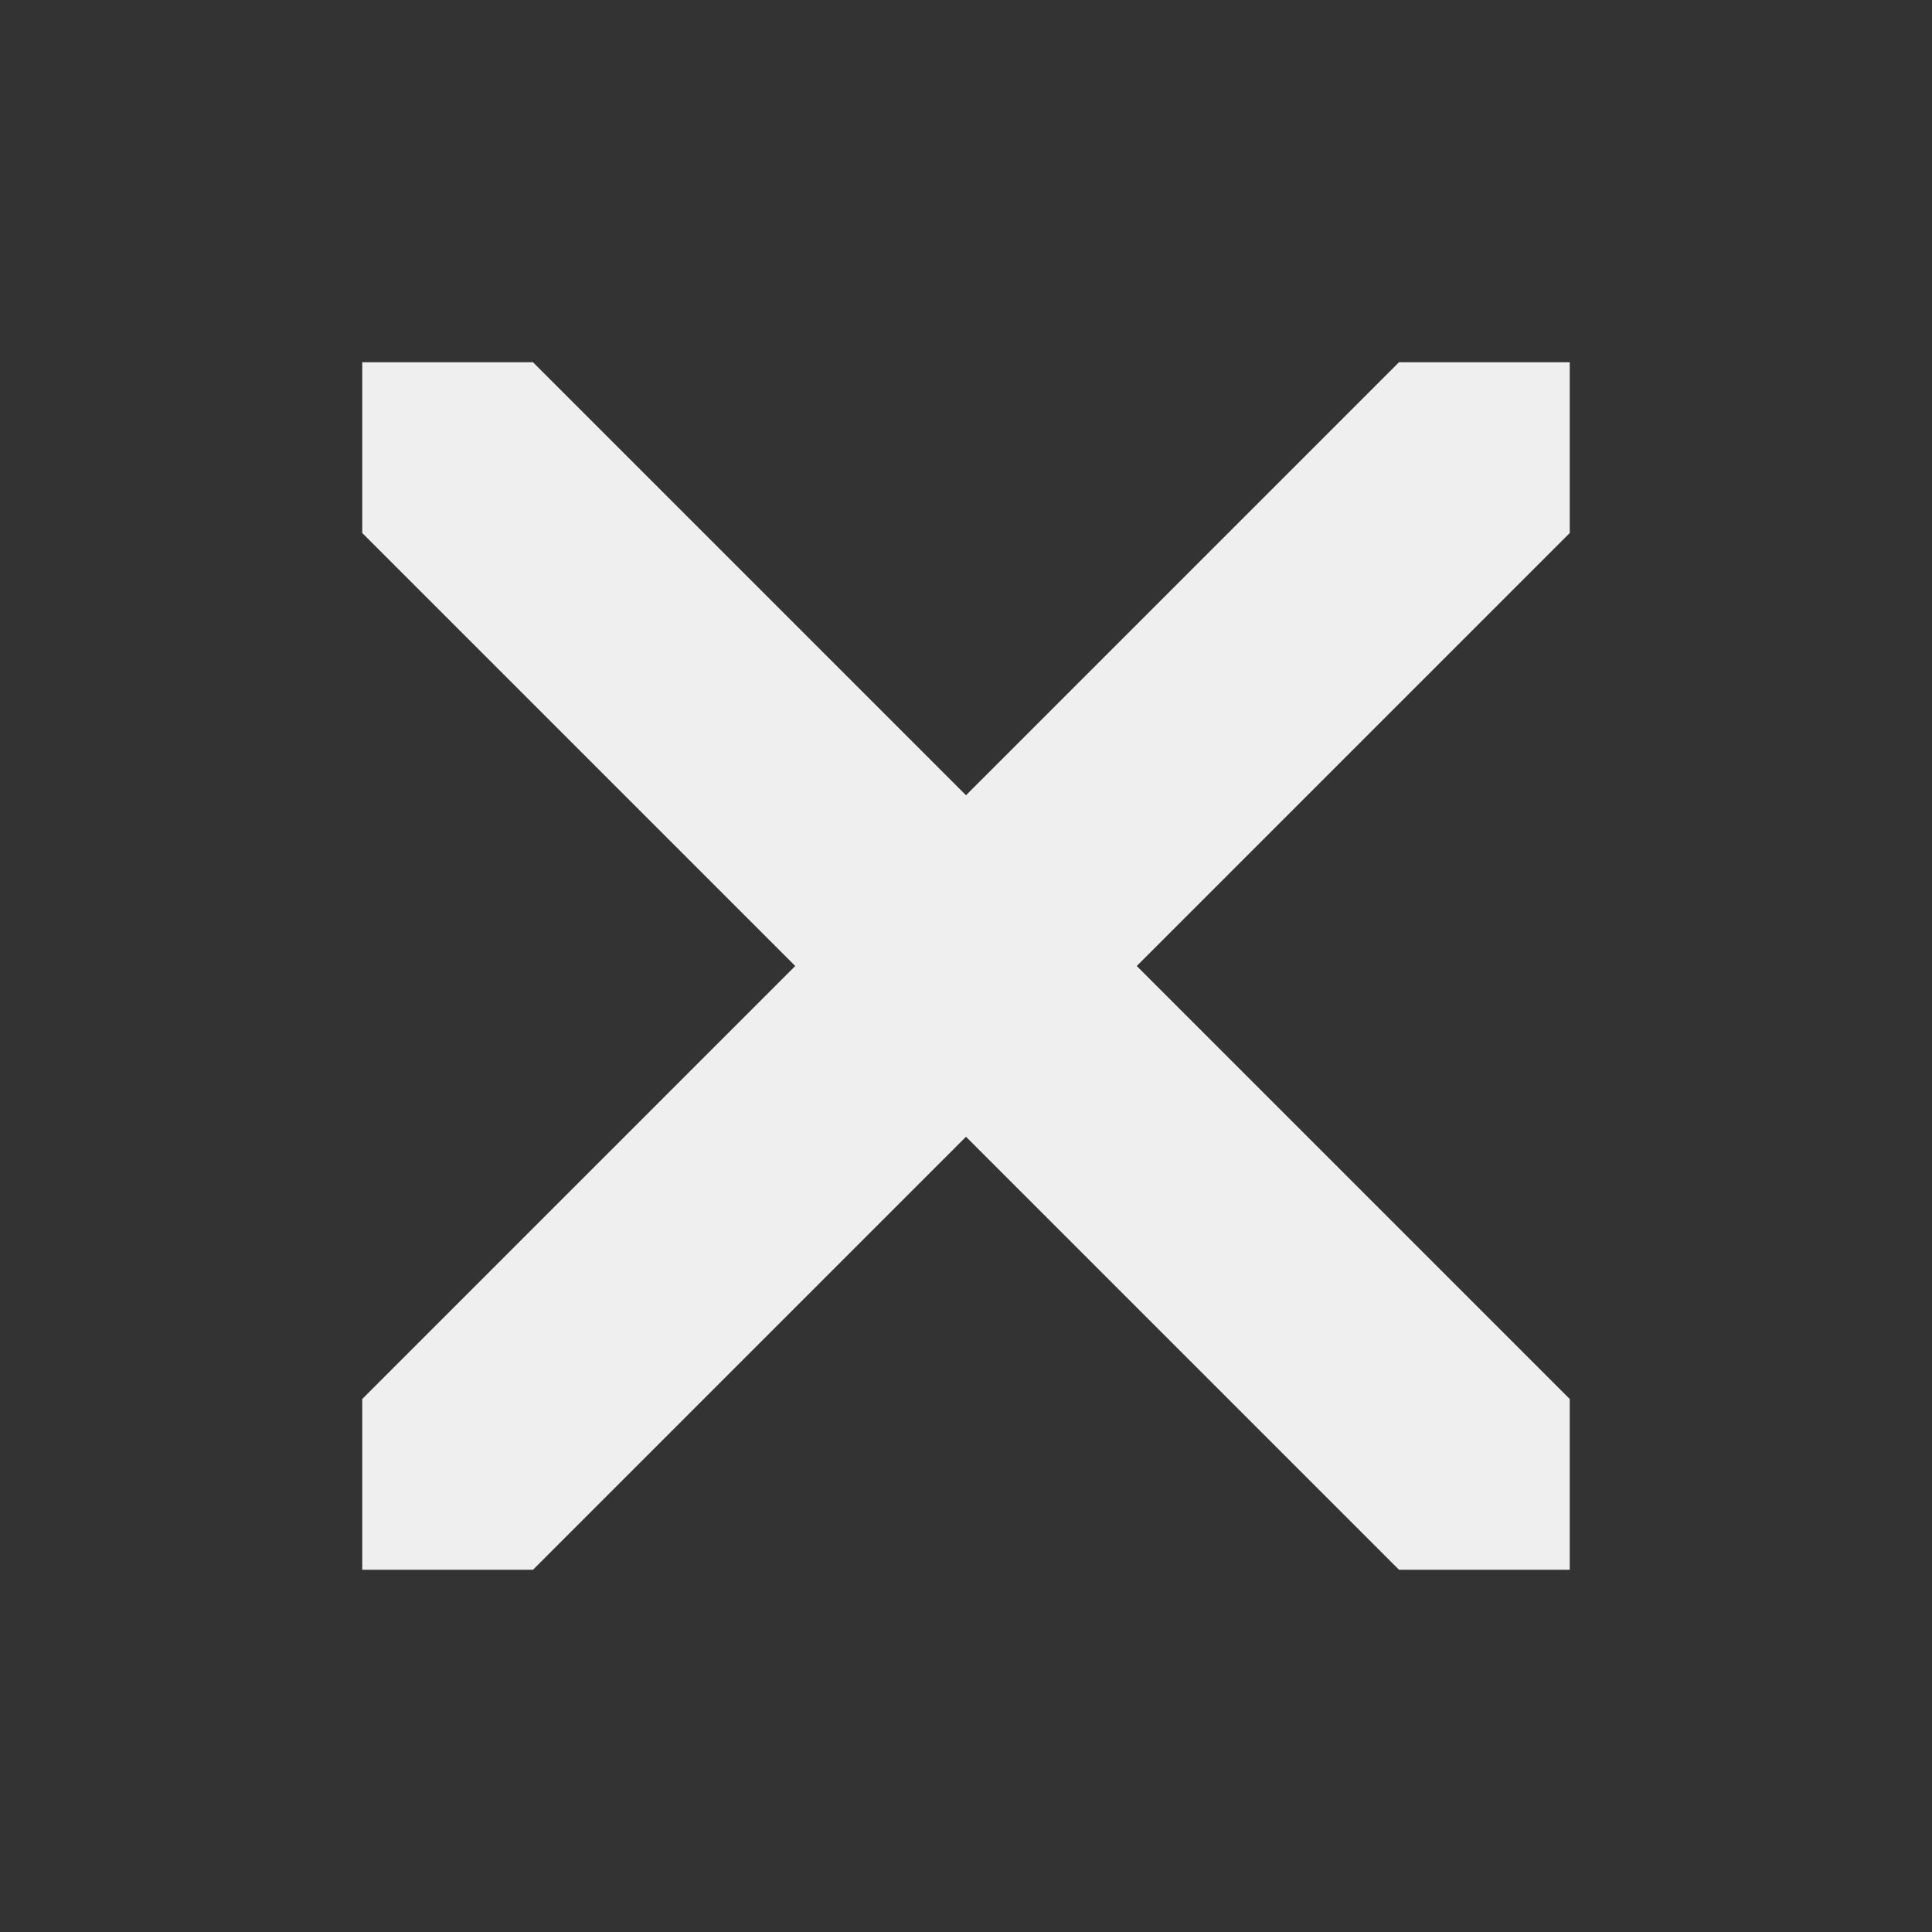
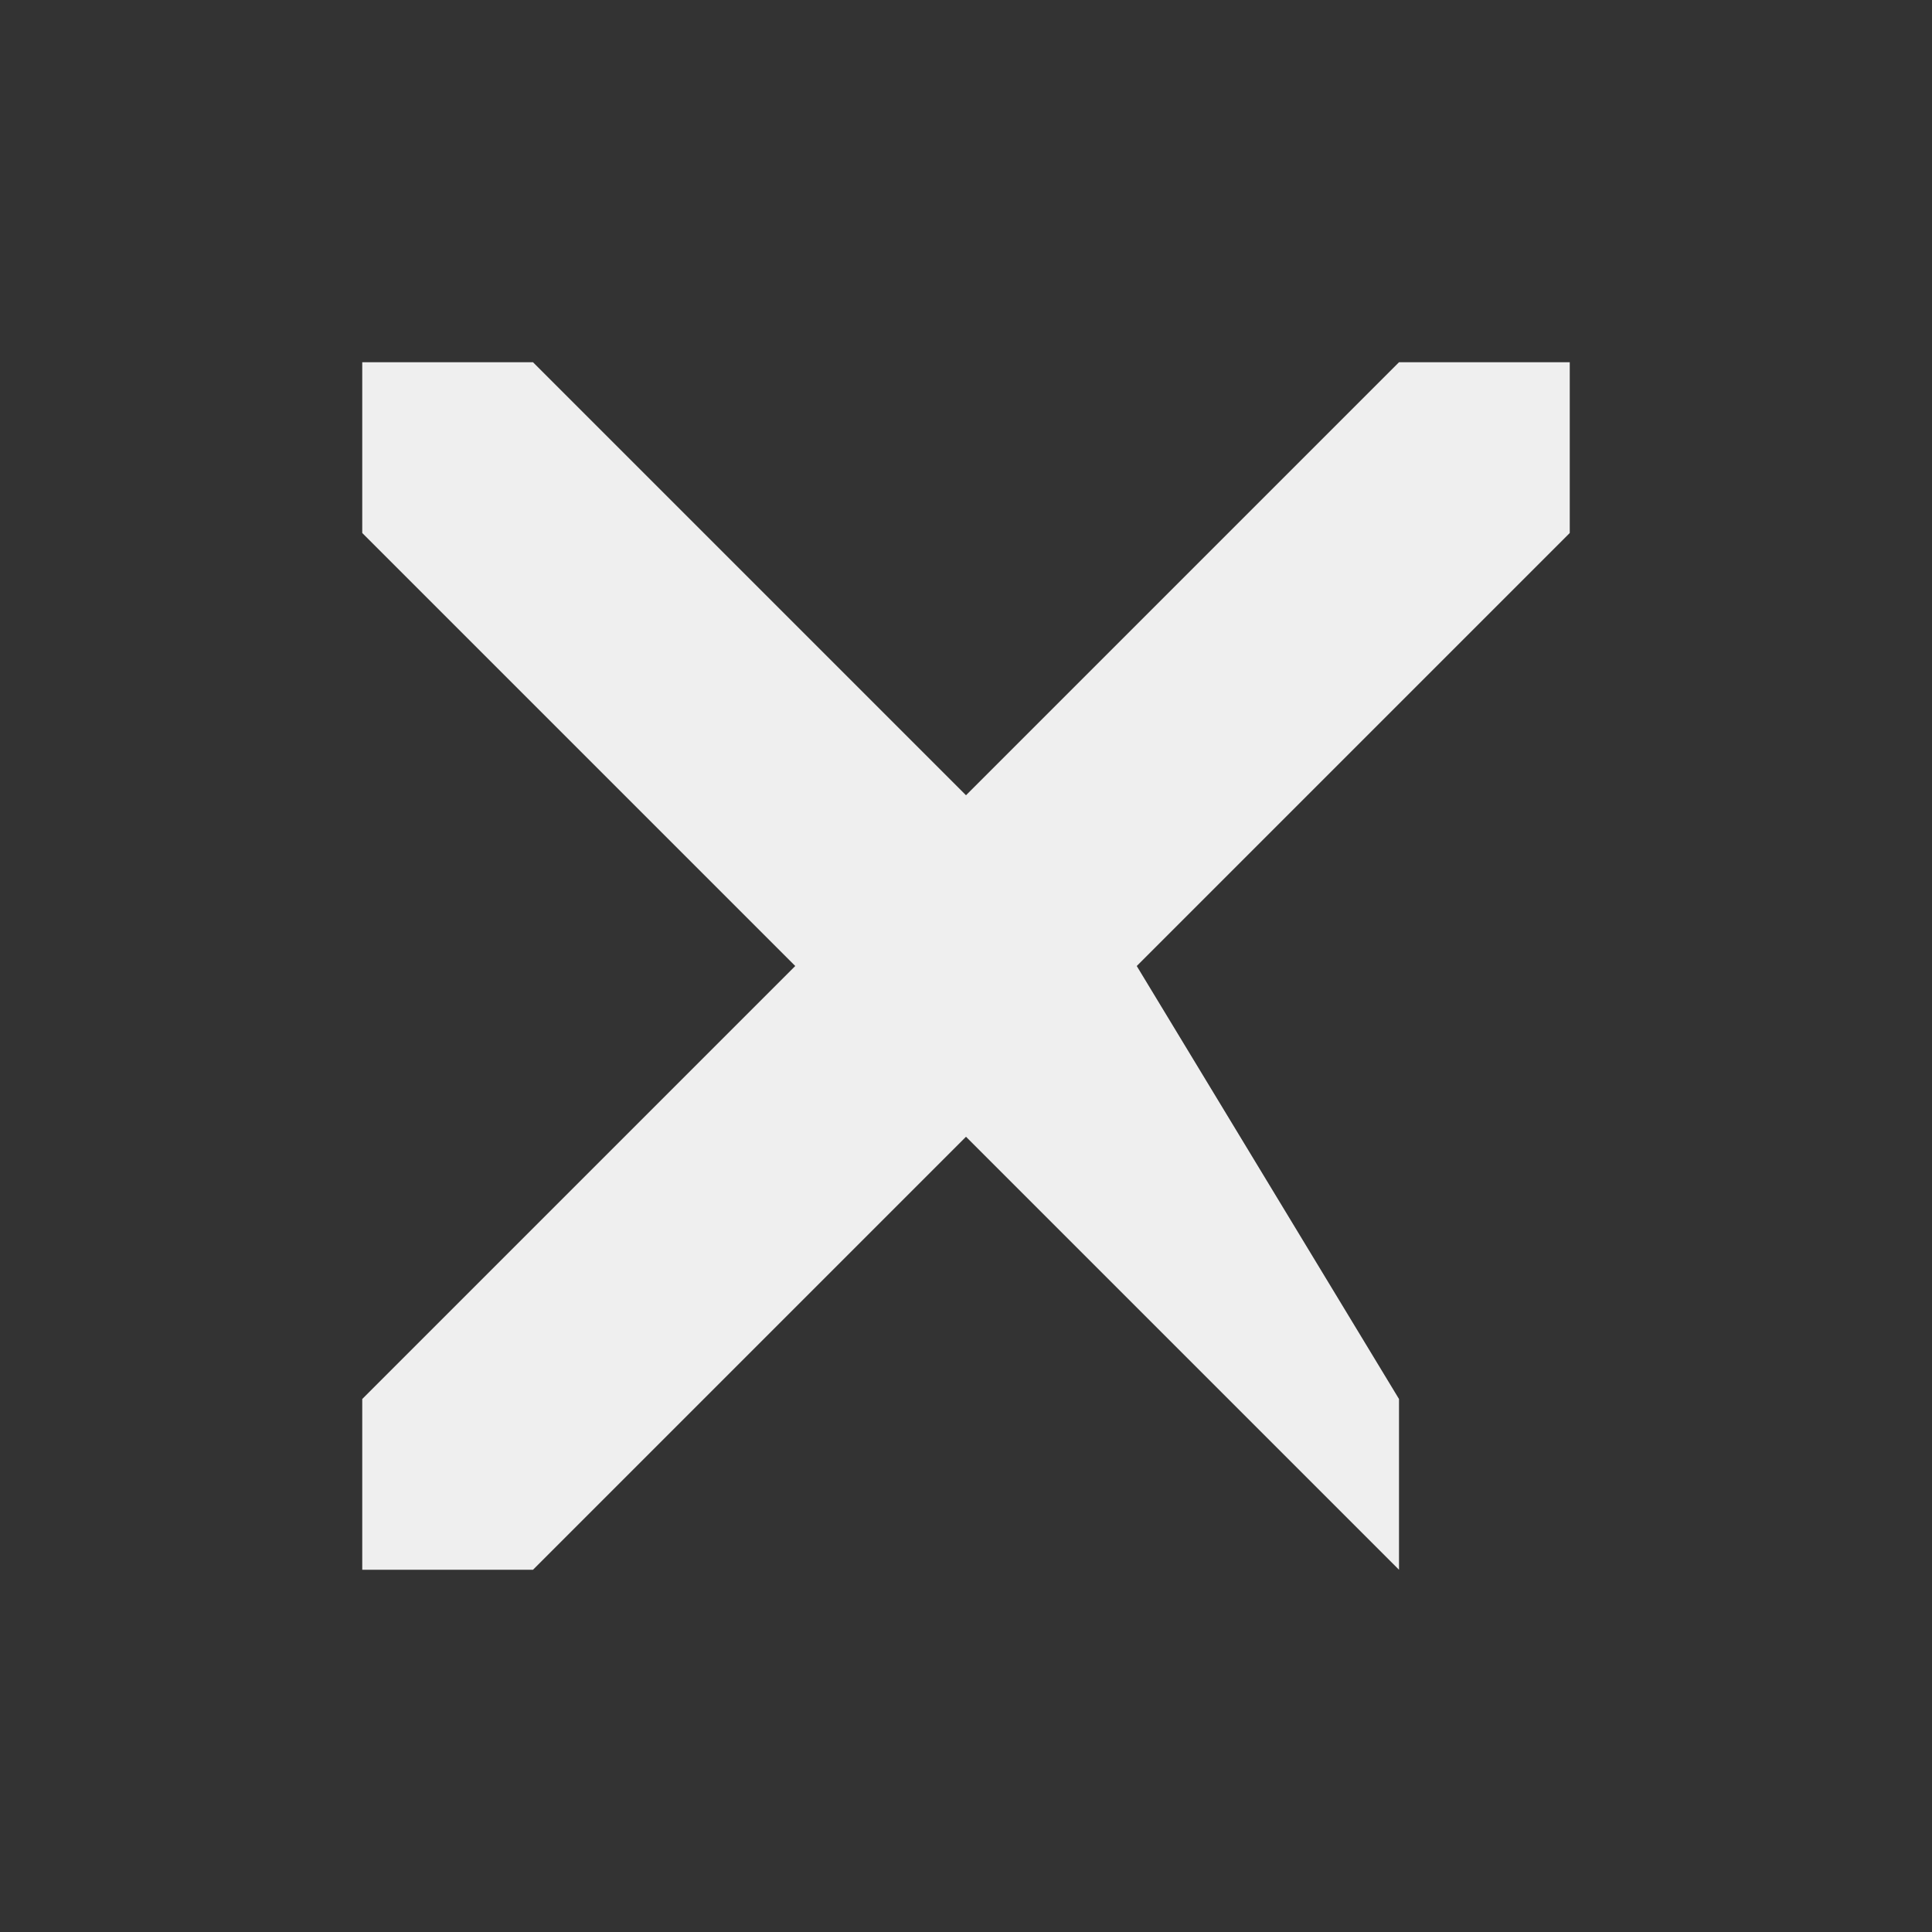
<svg xmlns="http://www.w3.org/2000/svg" viewBox="0 0 16 16">
  <rect x="0" y="0" width="16" height="16" fill="#333333" stroke="none" />
-   <path style="fill:#efefef" d="M 3,3 V 4.414 L 6.586,8 3,11.586 V 13 H 4.414 L 8,9.414 11.586,13 H 13 V 11.586 L 9.414,8 13,4.414 V 3 H 11.586 L 8,6.586 4.414,3 Z" />
+   <path style="fill:#efefef" d="M 3,3 V 4.414 L 6.586,8 3,11.586 V 13 H 4.414 L 8,9.414 11.586,13 V 11.586 L 9.414,8 13,4.414 V 3 H 11.586 L 8,6.586 4.414,3 Z" />
</svg>